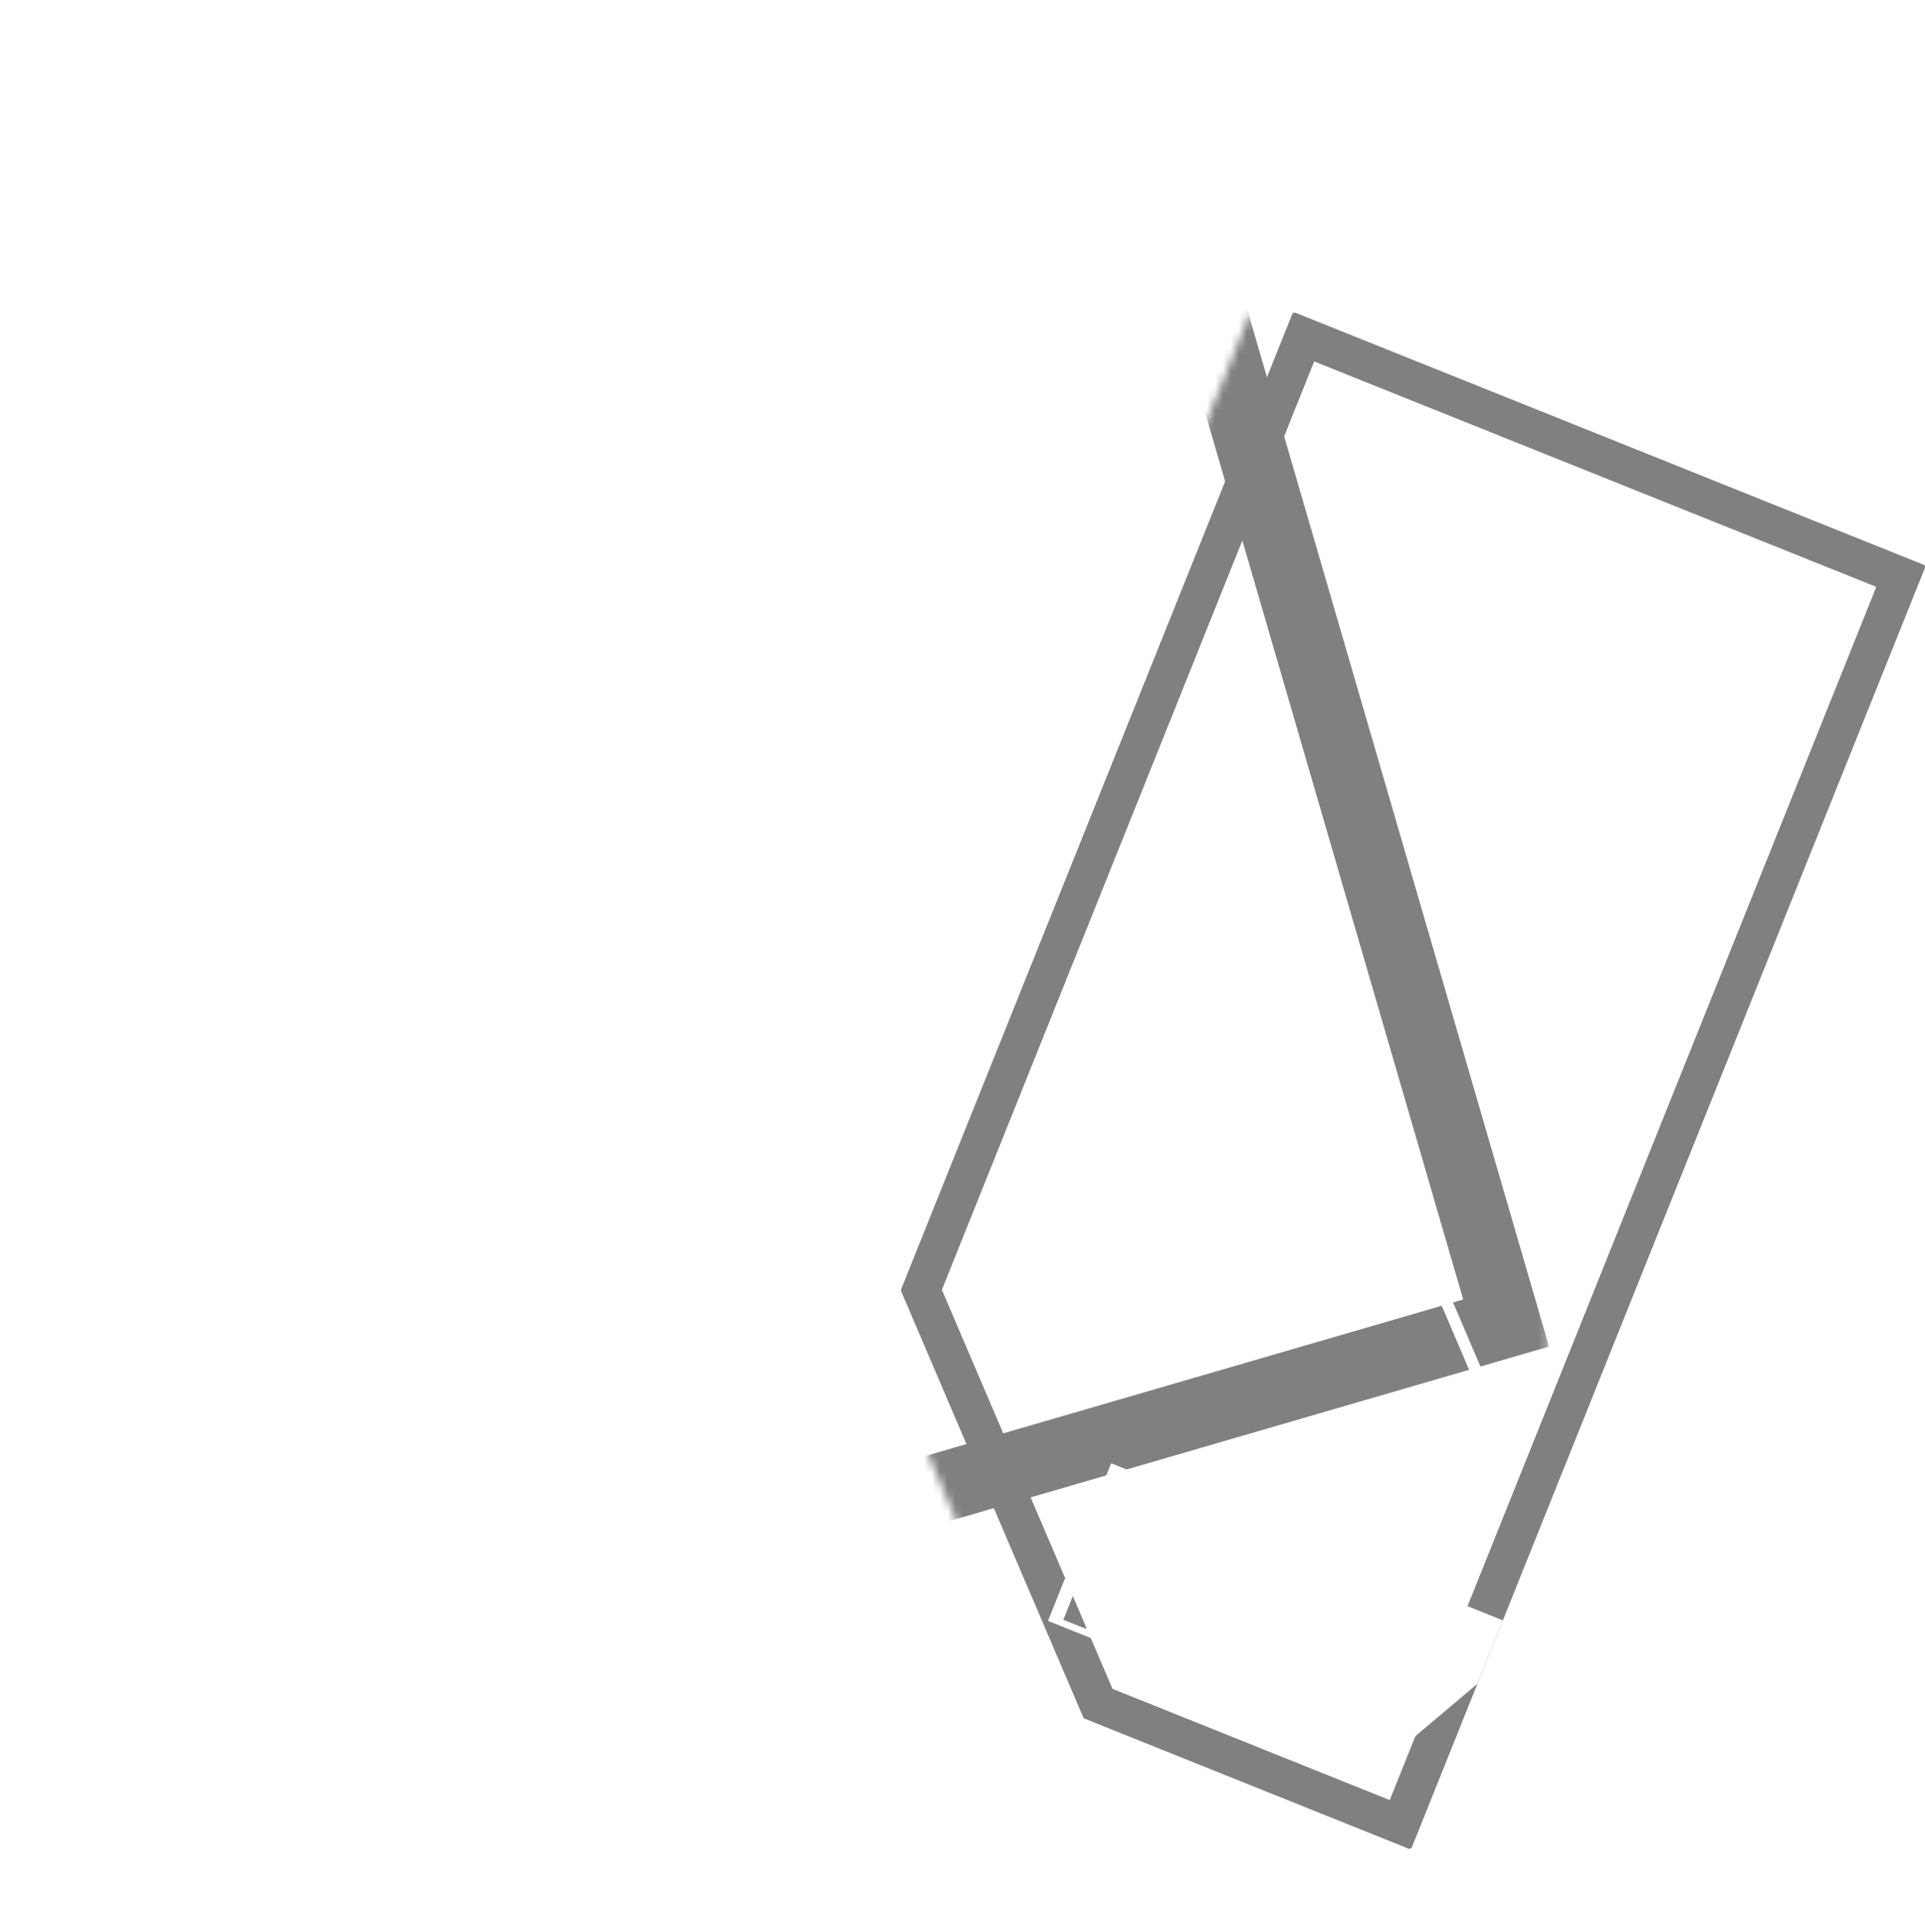
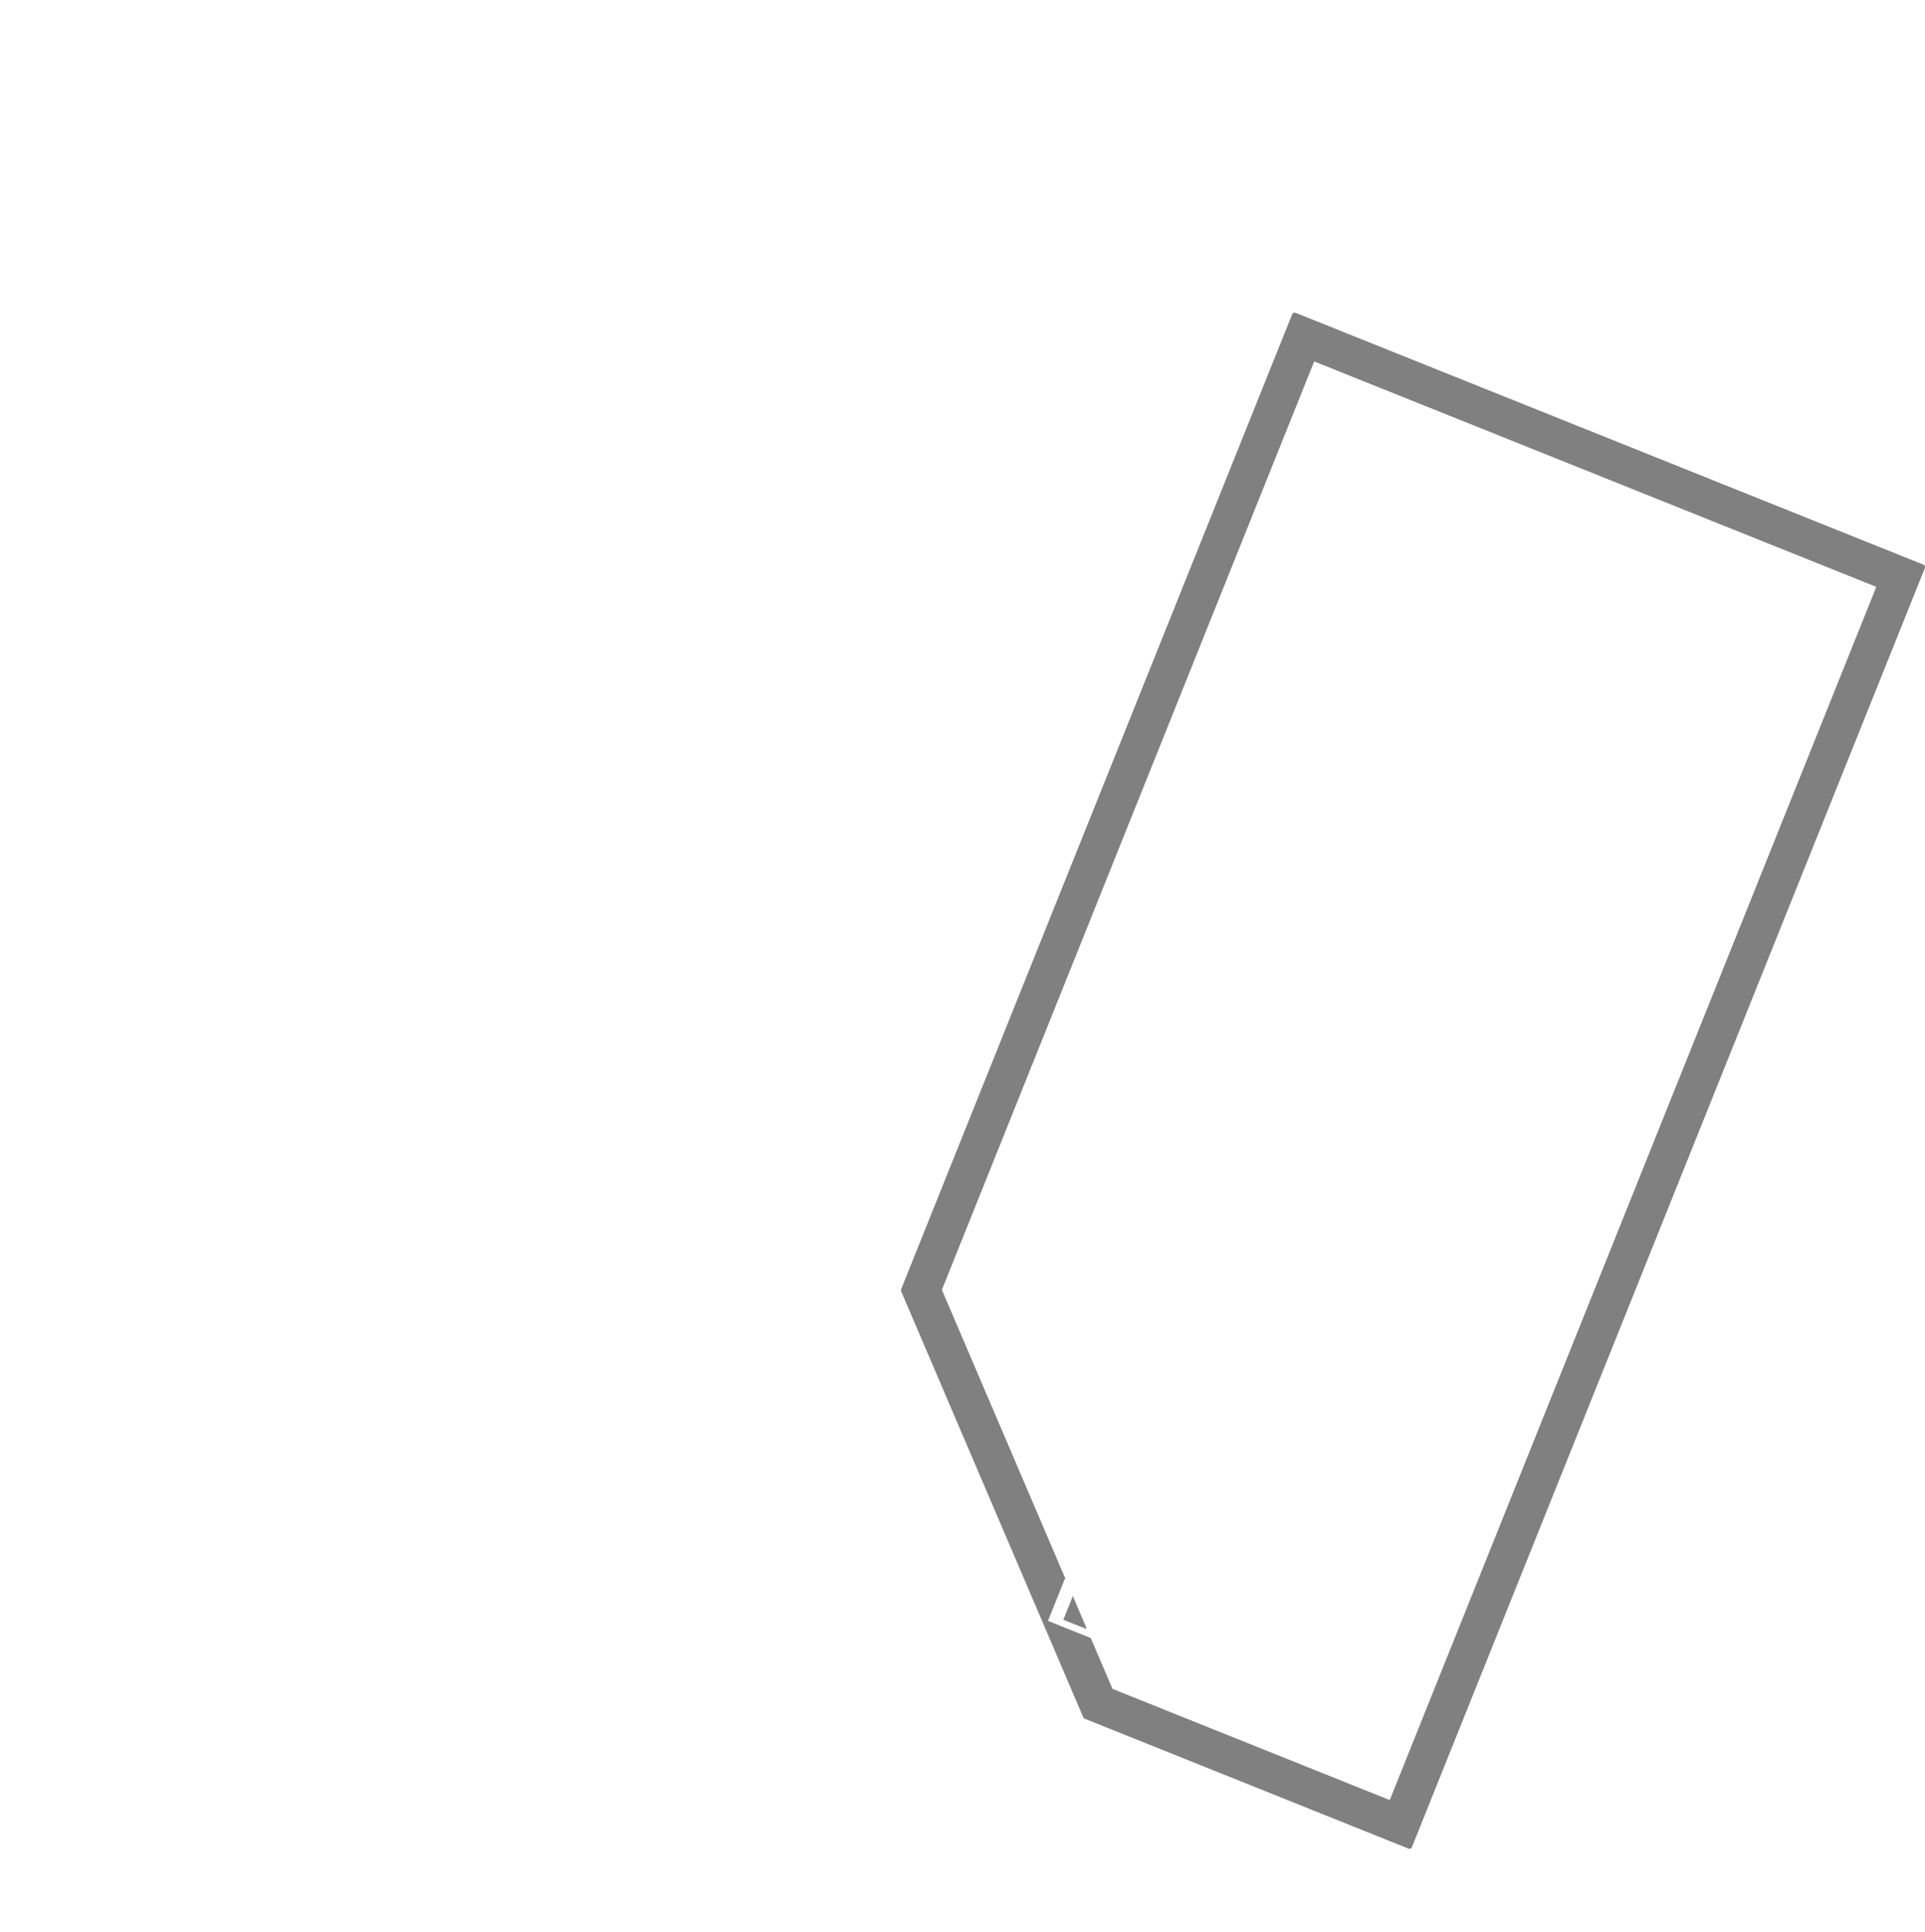
<svg xmlns="http://www.w3.org/2000/svg" version="1.1" x="0px" y="0px" viewBox="0 0 244.74 245.64" style="enable-background:new 0 0 244.74 245.64;" xml:space="preserve">
  <style type="text/css">
	.st0{display:none;}
	.st1{display:inline;}
	.st2{filter:url(#Adobe_OpacityMaskFilter);}
	.st3{mask:url(#SVGID_1_);}
	.st4{fill:#FFFFFF;}
	.st5{fill:#808080;}
</style>
  <g id="Layer_3" class="st0">
    <rect x="-75.6" y="-2349.11" transform="matrix(-1.836970e-16 1 -1 -1.836970e-16 -554.988 -1153.779)" class="st1" width="750" height="2989.46" />
  </g>
  <g id="Layer_4">
</g>
  <g id="Layer_2">
    <g>
      <defs>
        <filter id="Adobe_OpacityMaskFilter" filterUnits="userSpaceOnUse" x="0" y="10.6" width="196.9" height="204.28">
          <feFlood style="flood-color:white;flood-opacity:1" result="back" />
          <feBlend in="SourceGraphic" in2="back" mode="normal" />
        </filter>
      </defs>
      <mask maskUnits="userSpaceOnUse" x="0" y="10.6" width="196.9" height="204.28" id="SVGID_1_">
        <g class="st2">
-           <path d="M179.19,240.04c-0.66,0-1.33-0.12-1.97-0.38l-41.17-16.51c-1.33-0.54-2.36-1.55-2.92-2.85l-23.16-54.17      c-0.55-1.29-0.58-2.73-0.06-4.05L159.62,38.1c0.52-1.31,1.54-2.35,2.85-2.92c1.31-0.56,2.77-0.58,4.09-0.05l79.83,32.02      c2.72,1.09,4.06,4.2,2.97,6.92l-0.01,0.01l-65.21,162.6C183.31,238.77,181.3,240.04,179.19,240.04z M141.55,214.58l35.05,14.06      L238.34,74.7l-71.17-28.54l-47.25,117.82L141.55,214.58z M119.16,162.19L119.16,162.19      C119.16,162.2,119.16,162.19,119.16,162.19z M168.91,41.81l-0.01,0.02C168.9,41.83,168.91,41.82,168.91,41.81z" />
-           <path d="M244.72,72.23l-65.21,162.6c-0.07,0.17-0.26,0.26-0.44,0.19L137.9,218.5c-0.08-0.03-0.15-0.1-0.18-0.18l-23.15-54.16      c-0.04-0.08-0.04-0.17,0-0.26l49.71-123.94c0.07-0.17,0.27-0.26,0.44-0.19l79.83,32.02C244.7,71.86,244.79,72.06,244.72,72.23" />
-         </g>
+           </g>
      </mask>
      <g class="st3">
        <path class="st4" d="M39.95,148.26l3.38-0.98l-0.2-0.68l-3.38,0.98L39.95,148.26z M39.06,145.22l3.38-0.98l-0.2-0.68l-3.38,0.98     L39.06,145.22z M41.36,140.52l-3.38,0.98l0.2,0.68l3.38-0.98L41.36,140.52z M37.29,139.14l3.38-0.98l-0.2-0.68l-3.38,0.98     L37.29,139.14z M36.41,136.1l3.38-0.98l-0.2-0.68l-3.38,0.98L36.41,136.1z M35.52,133.06l3.38-0.98l-0.2-0.68l-3.38,0.98     L35.52,133.06z M34.44,129.34l0.2,0.68l3.38-0.98l-0.2-0.68L34.44,129.34z" />
-         <path class="st4" d="M54.05,196.71l0.59-0.17l-3.44-11.83l-0.59,0.17L54.05,196.71z M57.55,184.41l-1.31-1.16l-2.3,0.67     l0.83,2.84l2.3-0.67L57.55,184.41z M55.49,186.09l-0.58-2l0.86-0.25l0.94,0.82l-0.36,1.19L55.49,186.09z M58.64,184.32l1.5-0.44     l0.35,1.21l0.85-0.25L60.52,182l-3.22,0.94l0.83,2.84l0.87-0.25L58.64,184.32z M58.3,183.1l1.47-0.43l0.23,0.79l-1.47,0.43     L58.3,183.1z M61.82,182.07l1.57-0.46l0.2,0.68l-1.44,0.42l2.04,1.3l1-0.29l-1.55-0.99l0.9-0.26l-0.44-1.51l-3.26,0.95l0.83,2.84     l0.86-0.25L61.82,182.07z M66.08,183.01l-0.23-0.79l2.14-0.62l-0.12-0.42l-2.14,0.62l-0.23-0.79l1.97-0.57l0.24-0.52l-3.19,0.93     l0.83,2.84l3.18-0.93l-0.49-0.31L66.08,183.01z M55.25,188.41l0.48,0.31l1.06-0.31l0.7,2.42l0.85-0.25l-0.7-2.42l1.05-0.31     l0.24-0.52L55.25,188.41z M59.69,189.35l0.92,0.58l2.53-0.74l-0.83-2.84l-3.22,0.94L59.69,189.35z M60.06,187.46l1.52-0.44     l0.58,2l-1.04,0.3l-0.64-0.41L60.06,187.46z M57.38,195.74l0.85-0.25l-0.29-1.01l2.29-0.67l-0.53-1.83l-3.14,0.91L57.38,195.74z      M57.52,193.08l1.45-0.42l0.29,1l-1.45,0.42L57.52,193.08z M60.91,191.64l-0.85,0.25l0.83,2.84l2.4-0.7l0.24-0.52l-1.91,0.56     L60.91,191.64z M63.9,193.85l0.87-0.25l-0.35-1.21l1.5-0.44l0.35,1.21l0.85-0.25l-0.83-2.84l-3.22,0.94L63.9,193.85z      M64.07,191.17l1.47-0.43l0.23,0.79l-1.47,0.43L64.07,191.17z M68.46,190.39l-1.03-0.65l-0.98,0.29l1.77,1.11l0.39,1.34     l0.85-0.25l-0.39-1.34l0.89-1.89l-0.98,0.29L68.46,190.39z" />
        <path class="st5" d="M150.24,10.72l46.65,160.3c0.03,0.09-0.03,0.19-0.12,0.22l-149.9,43.62c-0.09,0.03-0.19-0.03-0.22-0.12     L0.01,54.44c-0.03-0.09,0.03-0.19,0.12-0.22l149.9-43.62C150.12,10.58,150.21,10.63,150.24,10.72 M144.2,21.46L10.86,60.26     l41.83,143.75l133.34-38.8L144.2,21.46z" />
      </g>
      <g>
        <path class="st5" d="M244.72,72.23l-65.21,162.6c-0.07,0.17-0.26,0.26-0.44,0.19L137.9,218.5c-0.08-0.03-0.15-0.1-0.18-0.18     l-23.15-54.16c-0.04-0.08-0.04-0.17,0-0.26l49.71-123.94c0.07-0.17,0.27-0.26,0.44-0.19l79.83,32.02     C244.7,71.86,244.79,72.06,244.72,72.23 M176.69,228.85l61.86-154.24l-71.47-28.66l-47.33,118.03l21.69,50.73L176.69,228.85z" />
        <g>
          <path class="st4" d="M222.21,80.64c-7.23,0.47-20.39,3.65-20.39,3.65s0.55,0.8,1.09,1.34c4.07,4.15,10.78,8.38,12.37,8.48      c4.3,0.29,11.8-6.07,14.63-9.26c0,0-4.64-0.01-9.45,0.27c-4.02,0.23-6.49,0.42-7.65,0.52c-0.17,0-0.25,0-0.25,0l0.22,0      c-0.52,0.05-0.78,0.07-0.78,0.07l10.58,0.92c-0.32,0.32-5.04,4.92-8.48,4.29c-3.56-0.66-8.49-5.32-8.49-5.32      c0.62-0.18,8.55-2.31,25.34-2.41c0.02,0,0.04,0,0.07,0.01c0.55,0,1.65-0.87,1.93-1.5C232.93,81.72,227.65,80.14,222.21,80.64z       M192.02,71.92c0,0,0,0.01,0,0.02c0,0-0.01-0.01-0.01-0.01s0,0.01,0,0.02c-0.01,0.31-0.07,3.44,0.44,5.23      c0.5,1.74,4.24,4.45,4.78,4.83c0.03,0.04,0.06,0.06,0.06,0.06c-0.01-0.01-0.01-0.02-0.02-0.03c0.02,0.01,0.03,0.02,0.03,0.02      C195.4,79.13,192.02,71.92,192.02,71.92z M200.42,84.21c-0.09-0.87,0.76-1.63,4.75-2.68c3.61-0.94,16.99-5.35,27.48-3.77      c0,0-4.69-2.83-12.77-3.45c-2.88-0.22-8.09,1.85-17.69,5.84c-1.15,0.15-3.74-3.13-5.3-4.84c0,0,1.18,6.37,1.69,8.35      c0.8,3.07,3.39,5.7,3.39,5.7s-0.09-0.22-0.22-0.57C201.36,87.73,200.55,85.46,200.42,84.21z" />
          <polygon class="st4" points="167.54,207.16 163.16,218.07 140.35,208.92 148.39,188.89 172.09,198.39 168.36,200.32       153.3,194.28 147.63,208.42 158.36,212.72 161.56,204.76     " />
          <polygon class="st4" points="153.6,92.75 152.82,94.71 190.16,182.06 190.95,180.11     " />
          <polygon class="st4" points="145.77,194.06 143.88,193.3 142.31,188.85 145.02,189.94 145.54,188.66 142.58,187.47       140.75,192.05 139.12,191.4 141.27,186.03 147.43,188.5 146.29,191.36 144.59,190.68     " />
          <path class="st4" d="M137.48,199.25l-0.71-2l1.56-3.88l6.08,2.44l-2.15,5.36L137.48,199.25z M139.62,194.8l-1.1,2.75l0.5,1.4      l1.97,0.79l1.52-3.78L139.62,194.8z" />
          <polygon class="st4" points="140.51,205.6 139.34,208.52 133.24,206.07 135.39,200.7 141.73,203.25 140.73,203.76 136.7,202.15       135.19,205.93 138.06,207.08 138.91,204.95     " />
-           <polygon class="st4" points="172.72,198.64 174.08,202.61 185.04,207.01 169.72,220.7 176.67,223.49 187.83,214.07 191.07,206           " />
        </g>
      </g>
    </g>
  </g>
</svg>